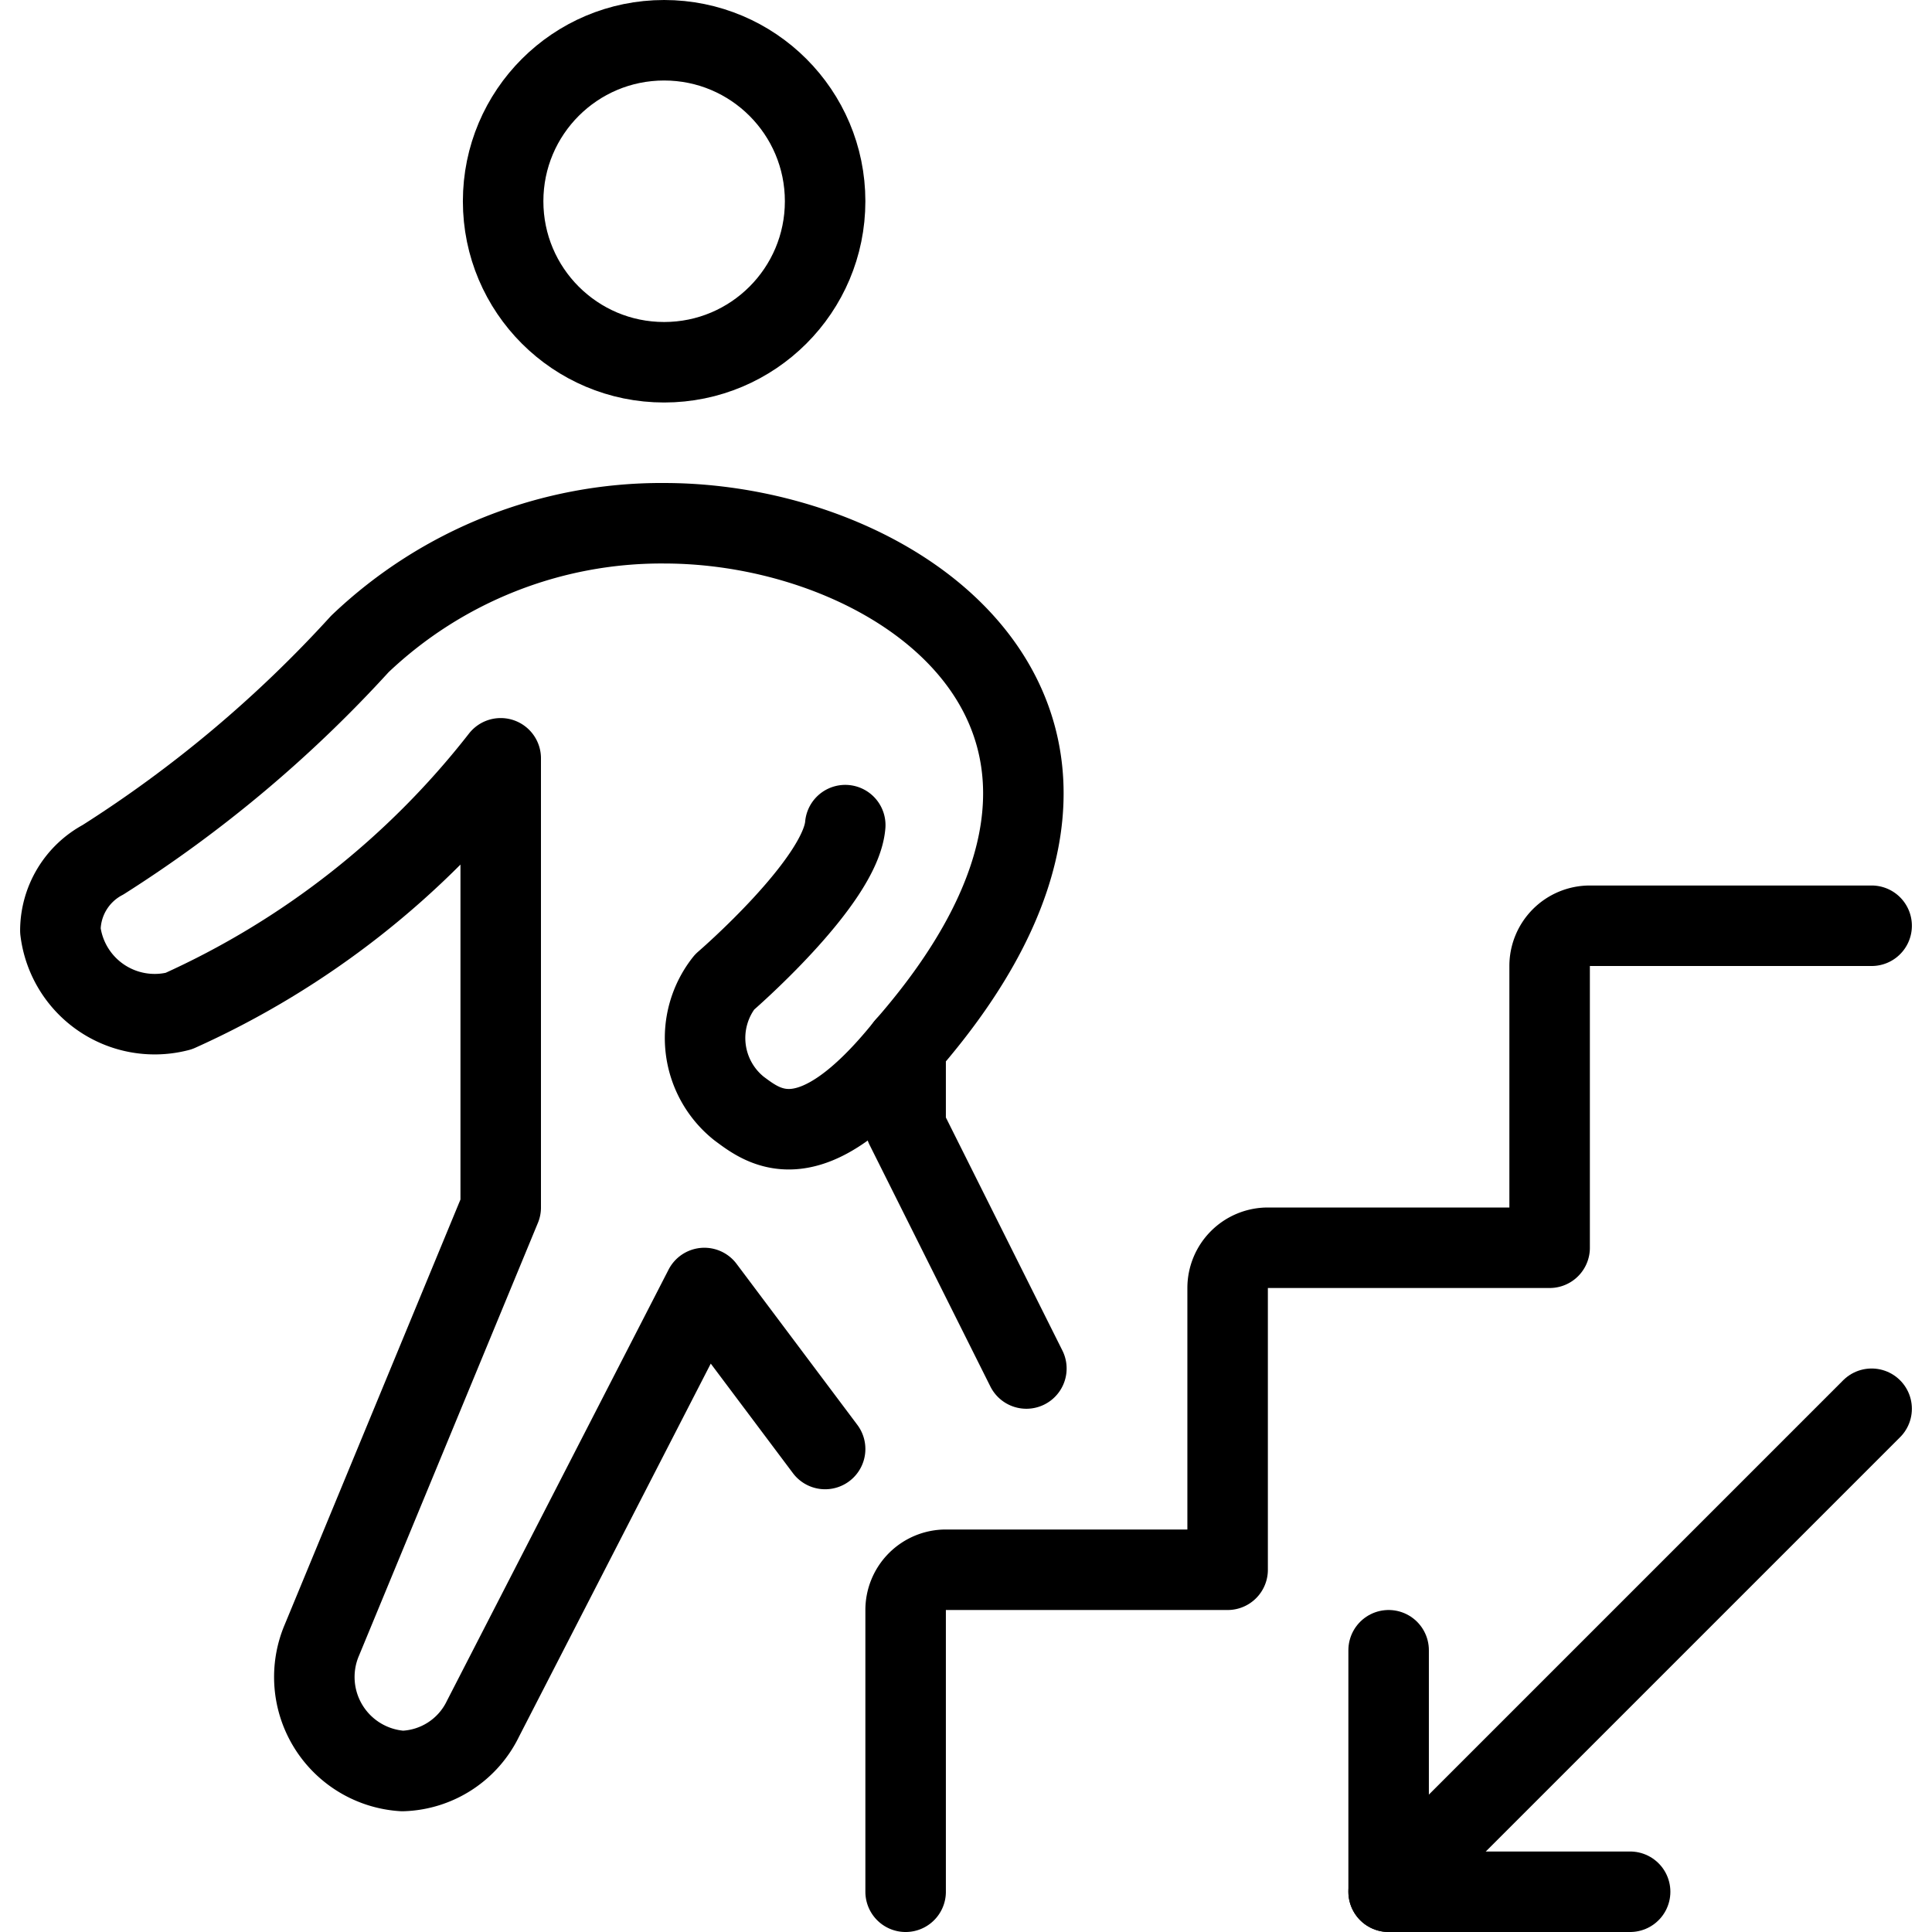
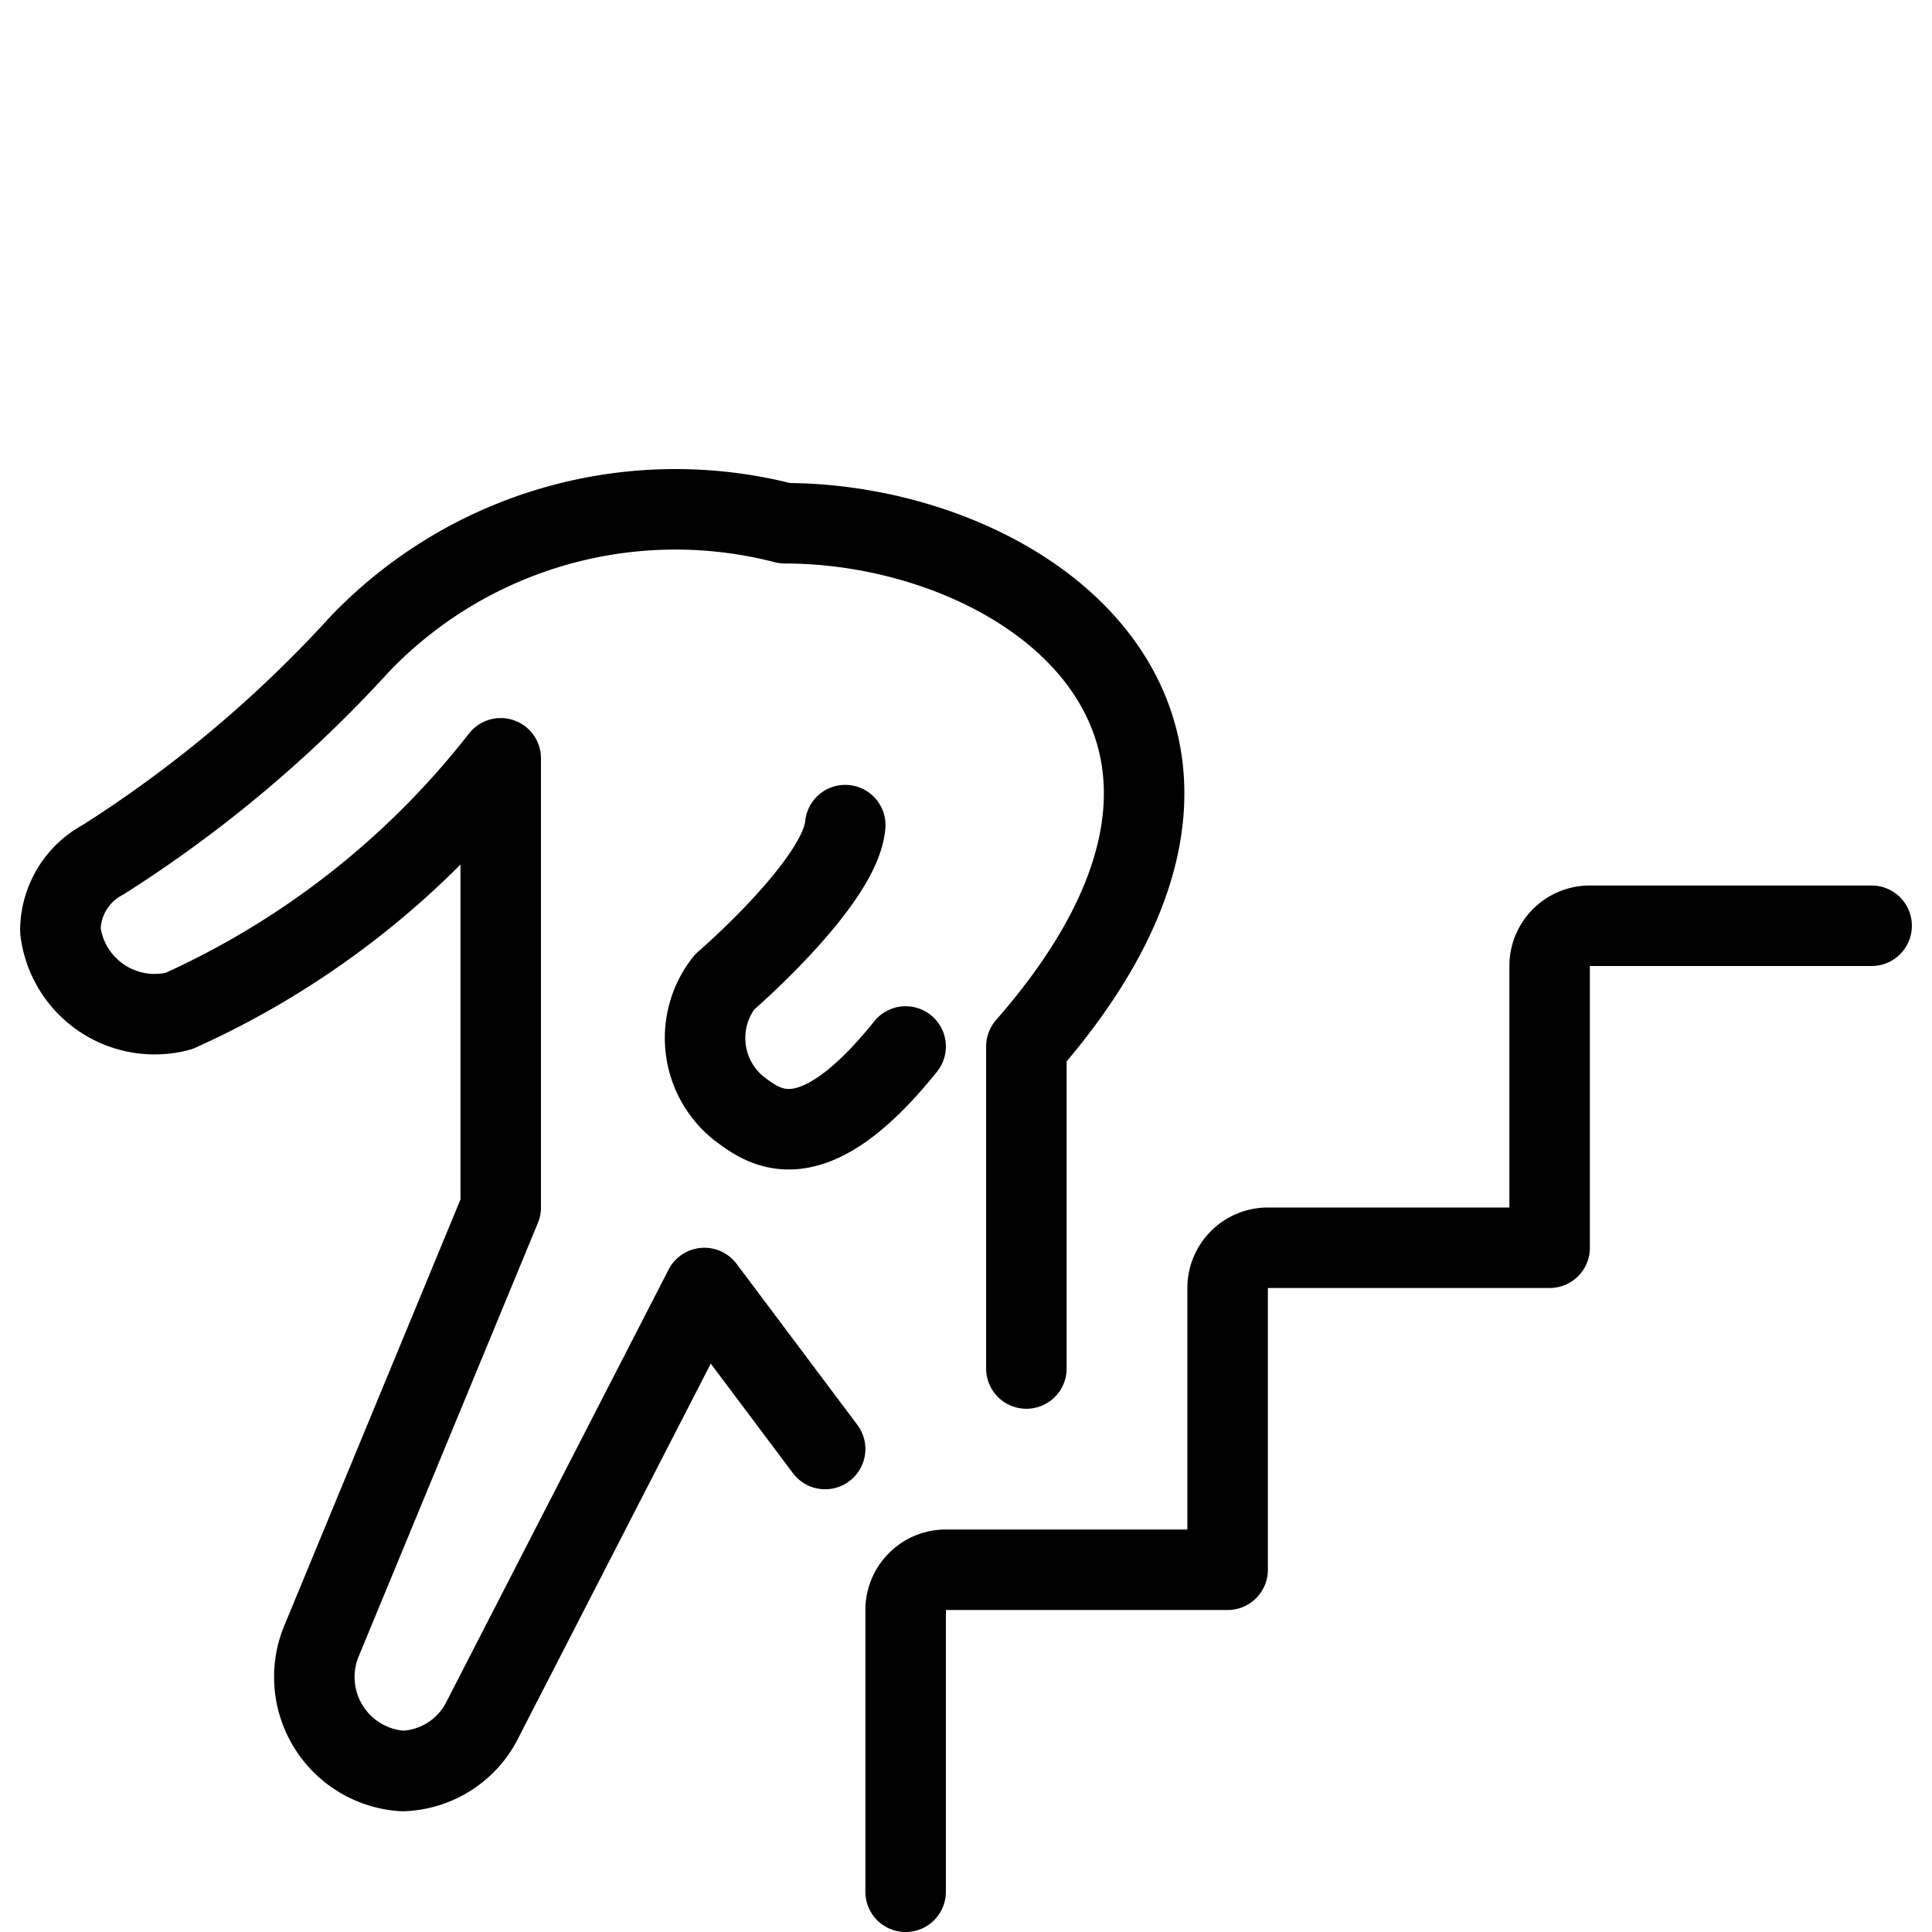
<svg xmlns="http://www.w3.org/2000/svg" viewBox="0 0 24 24">
  <g transform="matrix(1,0,0,1,0,0)">
    <g>
-       <circle cx="8.25" cy="2.5" r="2" style="fill: none;stroke: #000000;stroke-linecap: round;stroke-linejoin: round" />
      <path d="M11.25,23.5V20a.5.5,0,0,1,.5-.5h3.5V16a.5.5,0,0,1,.5-.5h3.5V12a.5.5,0,0,1,.5-.5h3.5" style="fill: none;stroke: #000000;stroke-linecap: round;stroke-linejoin: round" />
-       <line x1="23.25" y1="17.5" x2="17.25" y2="23.5" style="fill: none;stroke: #000000;stroke-linecap: round;stroke-linejoin: round" />
-       <polyline points="20.25 23.5 17.25 23.5 17.25 20.5" style="fill: none;stroke: #000000;stroke-linecap: round;stroke-linejoin: round" />
-       <path d="M12.75,17l-1.5-3V13c3.5-4,0-6.5-3-6.5A5.43,5.43,0,0,0,4.47,8a15.66,15.66,0,0,1-3.19,2.68,1,1,0,0,0-.53.88,1.18,1.18,0,0,0,1.47,1,10.57,10.57,0,0,0,4-3.14V15L4,20.37A1.17,1.17,0,0,0,5,22a1.15,1.15,0,0,0,1-.65L8.75,16l1.5,2" style="fill: none;stroke: #000000;stroke-linecap: round;stroke-linejoin: round" />
+       <path d="M12.75,17V13c3.5-4,0-6.5-3-6.5A5.43,5.43,0,0,0,4.47,8a15.66,15.66,0,0,1-3.19,2.68,1,1,0,0,0-.53.88,1.18,1.18,0,0,0,1.47,1,10.57,10.57,0,0,0,4-3.14V15L4,20.37A1.17,1.17,0,0,0,5,22a1.15,1.15,0,0,0,1-.65L8.75,16l1.5,2" style="fill: none;stroke: #000000;stroke-linecap: round;stroke-linejoin: round" />
      <path d="M11.25,13c-1.18,1.47-1.76,1-2.07.77A1.12,1.12,0,0,1,9,12.2s1.44-1.24,1.5-1.95" style="fill: none;stroke: #000000;stroke-linecap: round;stroke-linejoin: round" />
    </g>
  </g>
</svg>